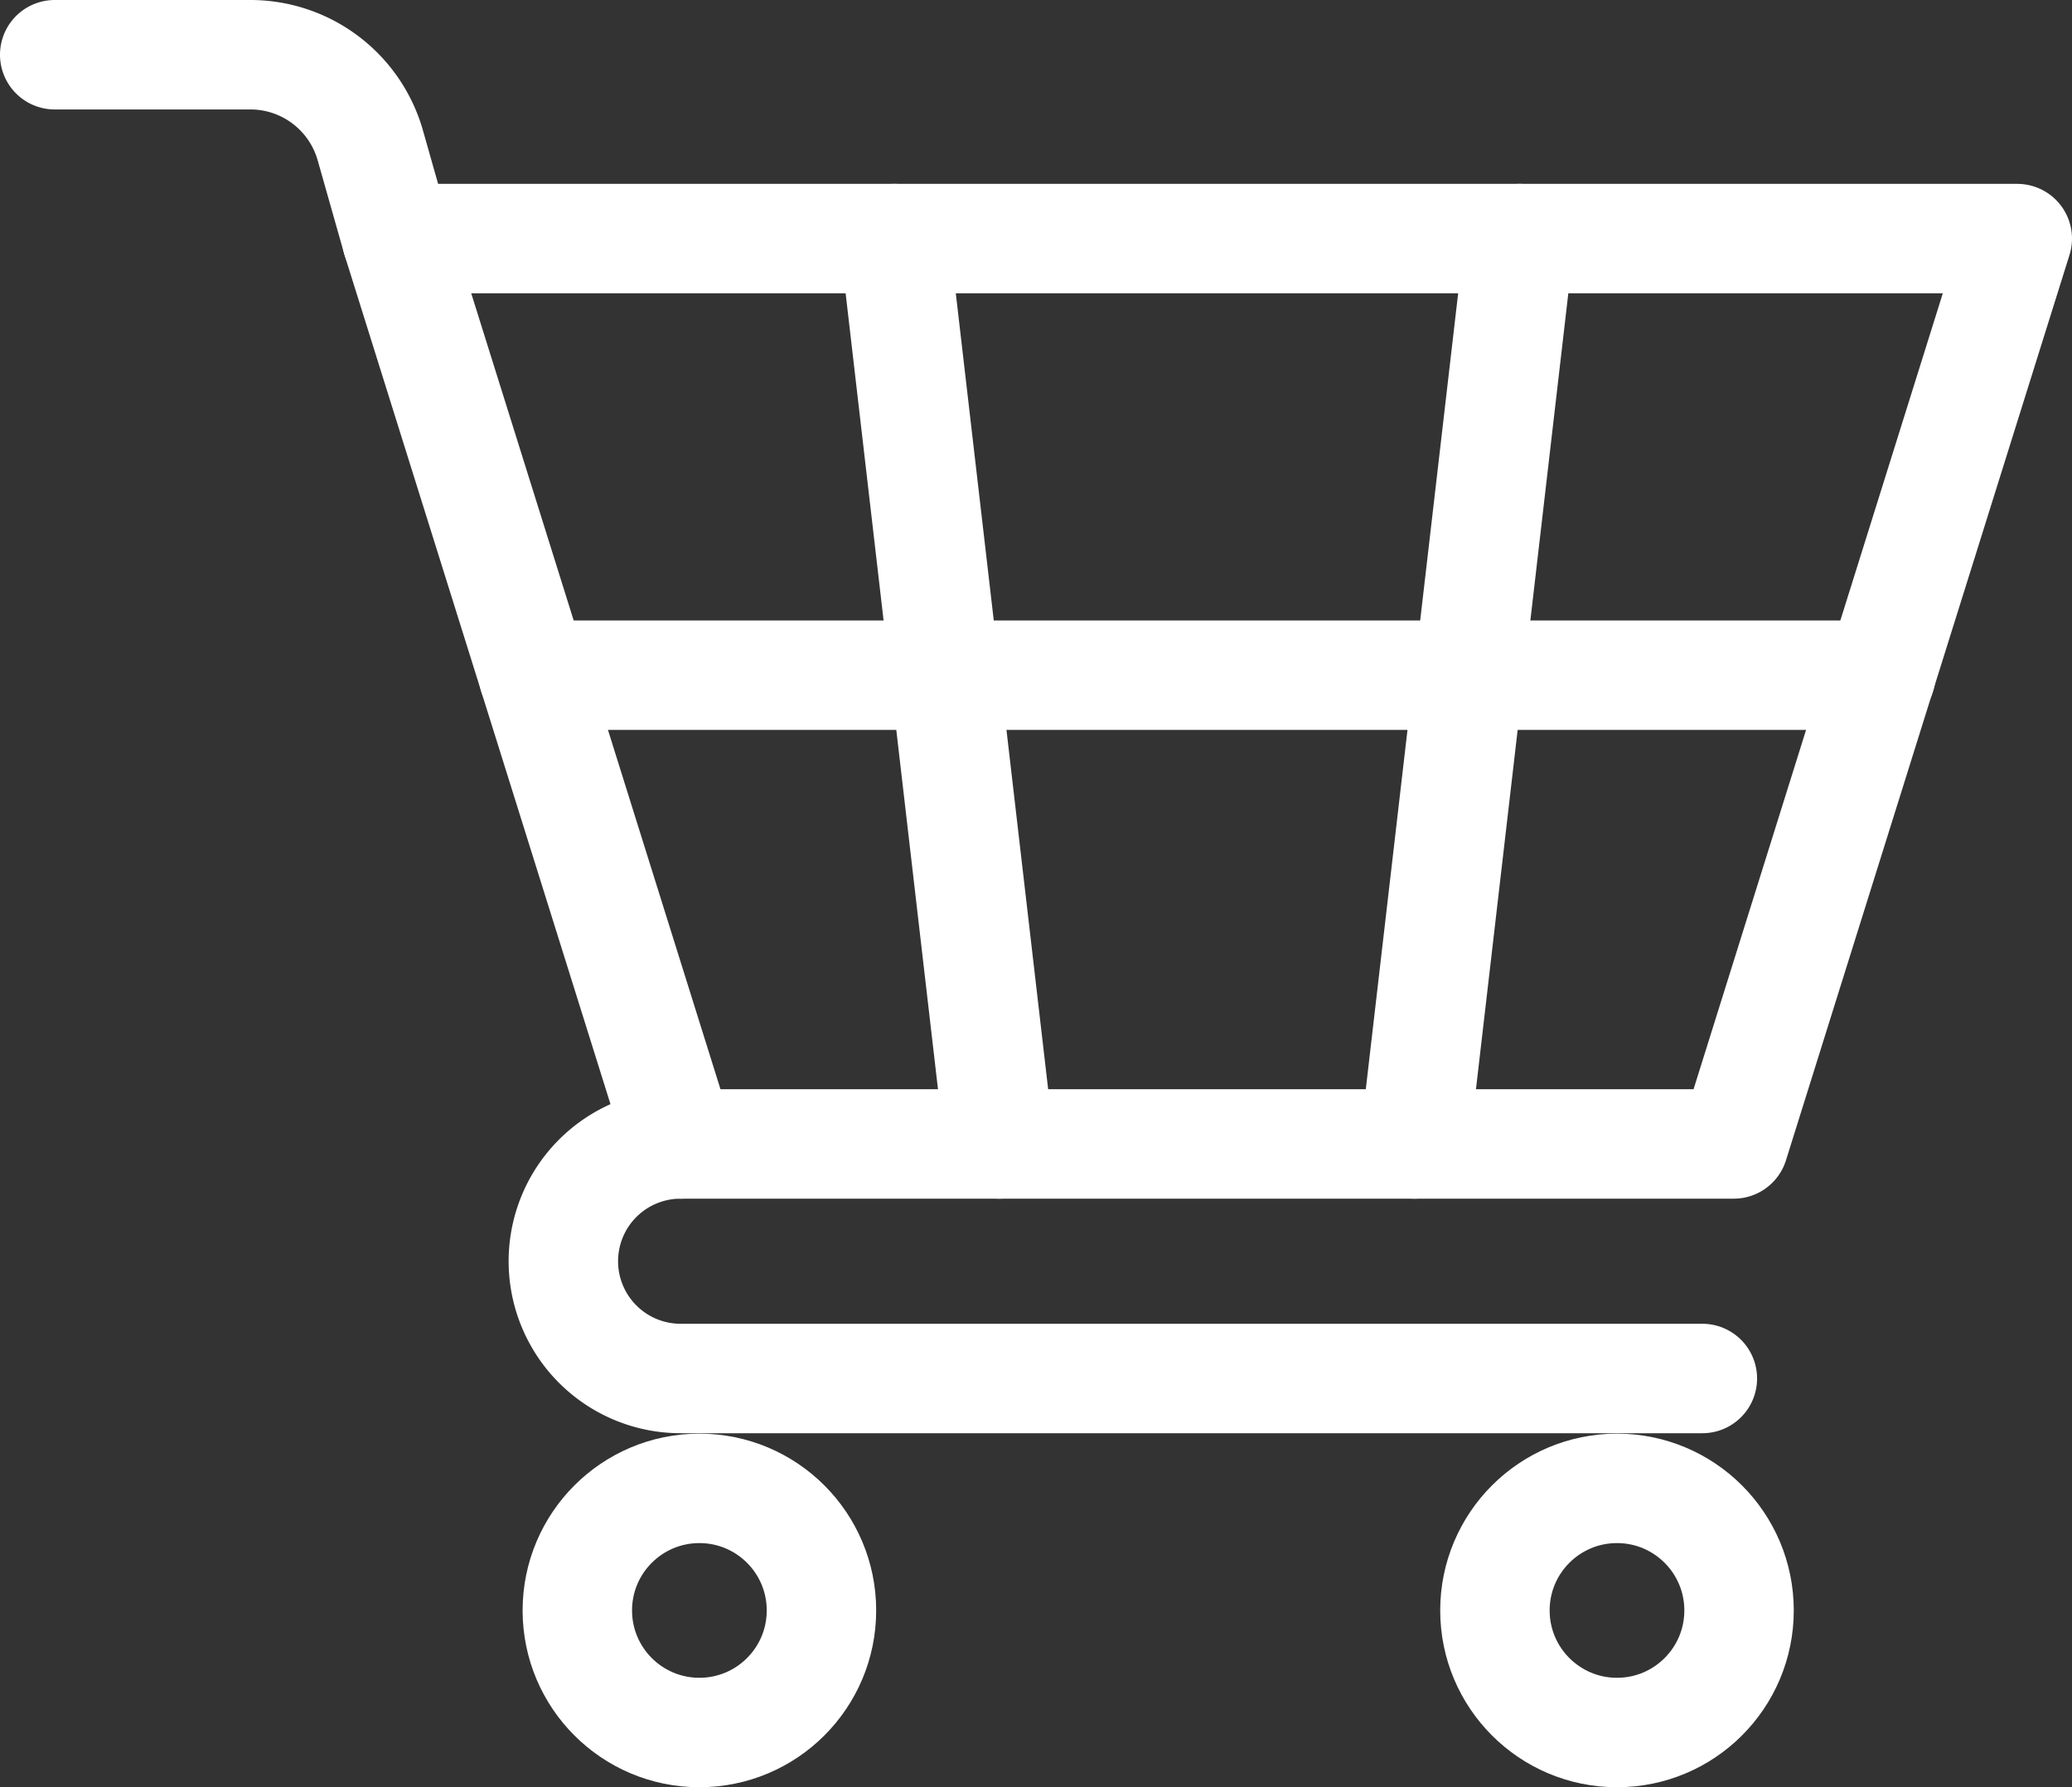
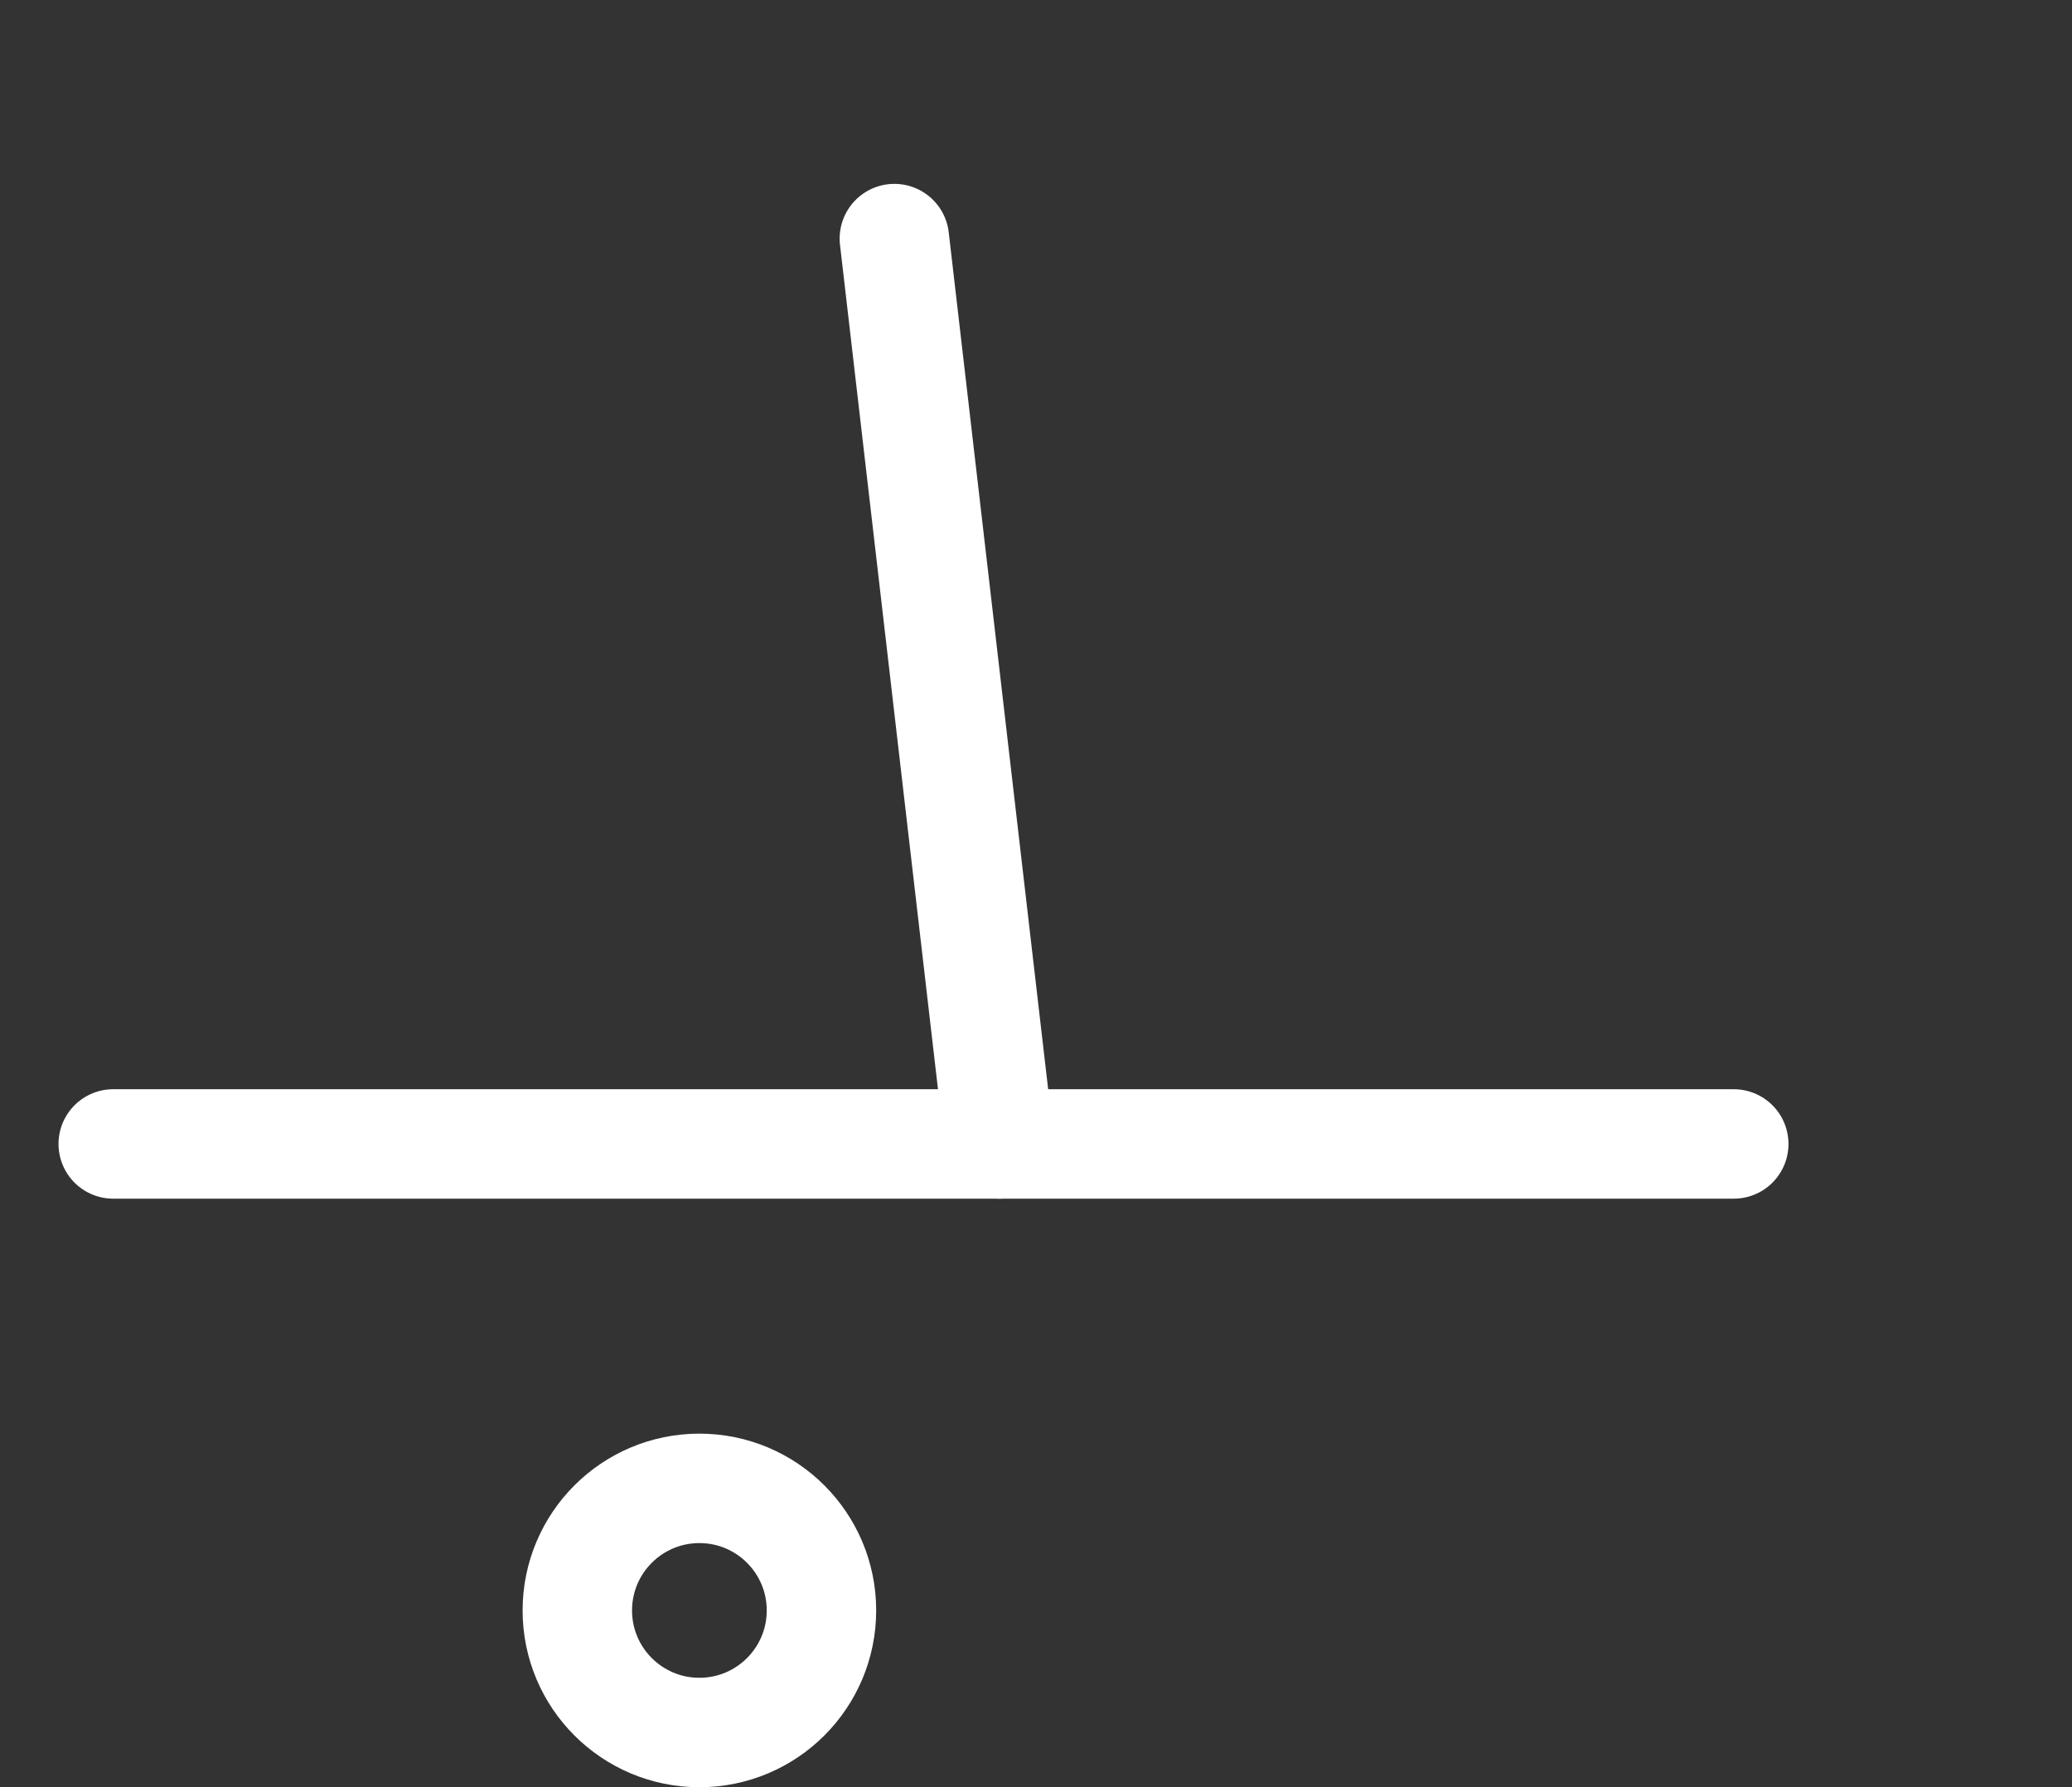
<svg xmlns="http://www.w3.org/2000/svg" width="24.613" height="21.229" viewBox="0 0 24.613 21.229">
  <rect x="0" y="0" width="24.613" height="21.229" fill="#333333" stroke="none" />
  <defs>
    <style>.a{fill:none;stroke:#fff;stroke-linecap:round;stroke-linejoin:round;stroke-width:1.3px;}</style>
  </defs>
  <g transform="translate(-3336.35 3907.65)">
    <g transform="translate(3337 -3907)">
-       <path class="a" d="M732.463,266.32h12.514l3.368-10.754h-19.25Z" transform="translate(-725.032 -253.382)" />
-       <circle class="a" cx="1.45" cy="1.45" r="1.45" transform="translate(17.108 17.029)" />
+       <path class="a" d="M732.463,266.32h12.514h-19.25Z" transform="translate(-725.032 -253.382)" />
      <circle class="a" cx="1.45" cy="1.45" r="1.45" transform="translate(6.208 17.029)" />
-       <path class="a" d="M749.51,358.886a1.393,1.393,0,0,0-1.393,1.393h0a1.393,1.393,0,0,0,1.393,1.393h12.137" transform="translate(-742.075 -345.948)" />
-       <path class="a" d="M690.064,234.585h2.324a1.481,1.481,0,0,1,1.425,1.077l.314,1.107" transform="translate(-690.064 -234.585)" />
-       <line class="a" x2="16.005" transform="translate(5.687 7.37)" />
-       <line class="a" x1="1.248" y2="10.754" transform="translate(16.153 2.184)" />
      <line class="a" x2="1.248" y2="10.754" transform="translate(9.974 2.184)" />
    </g>
  </g>
</svg>